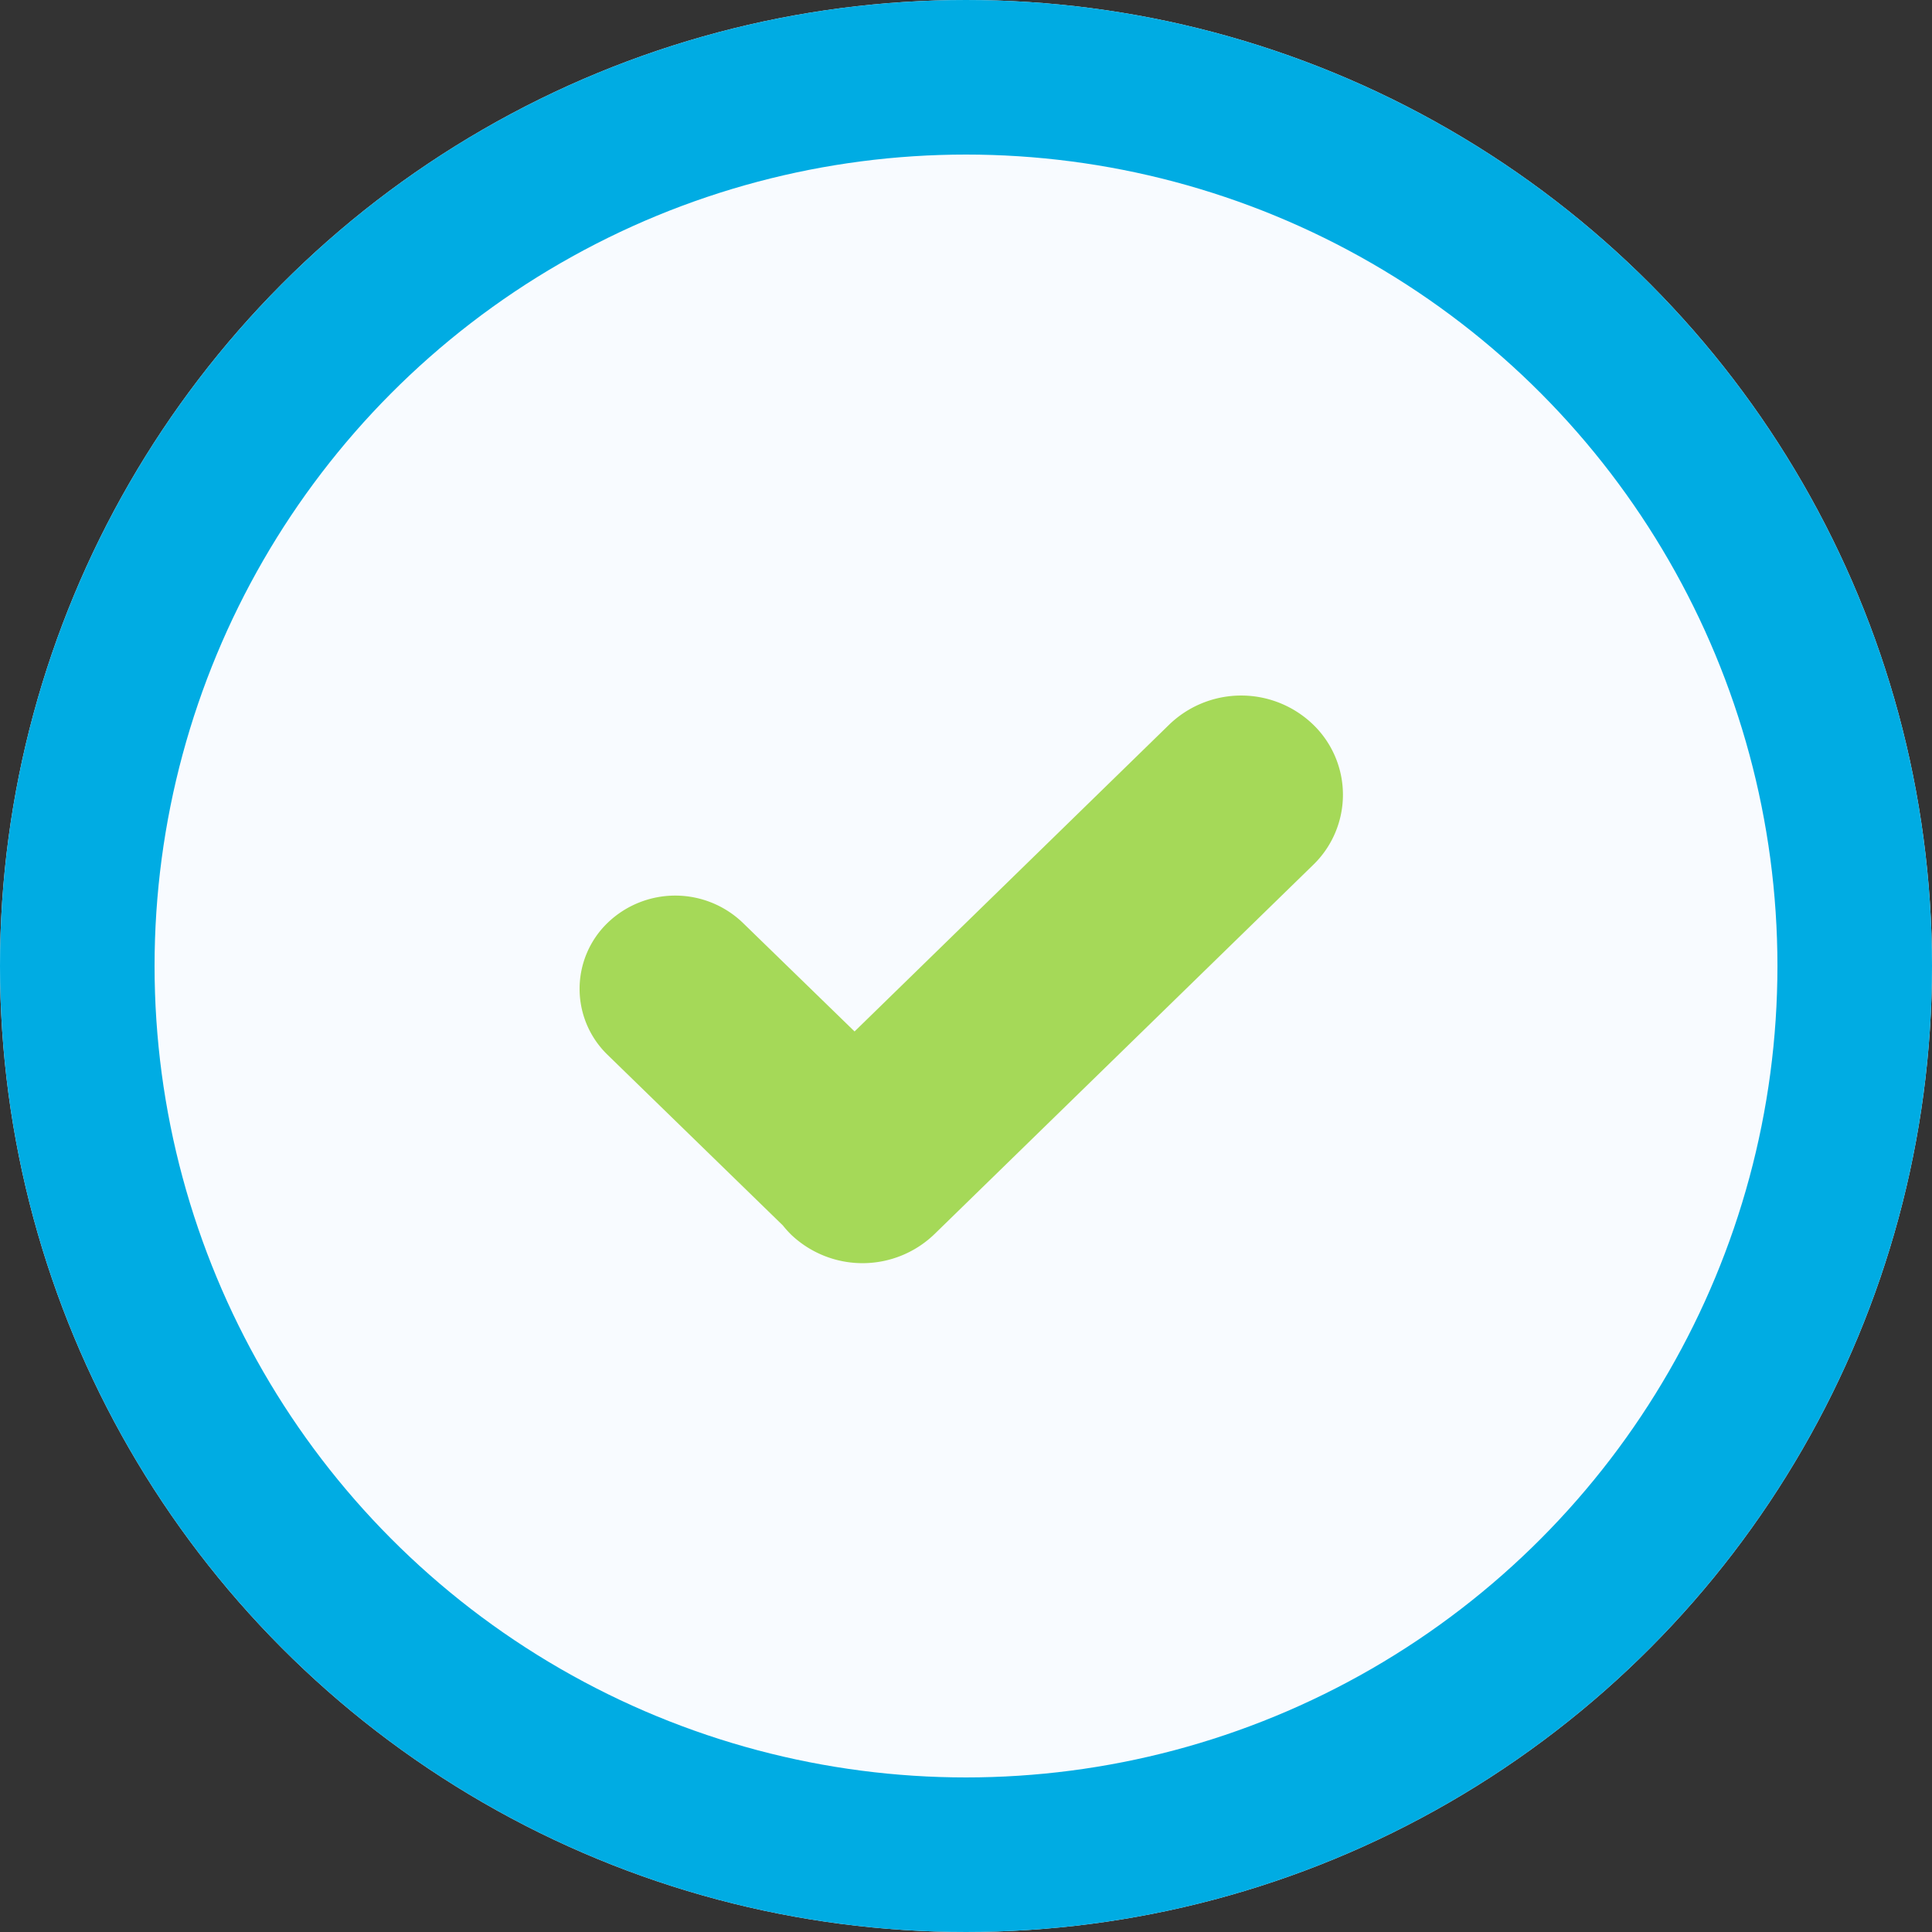
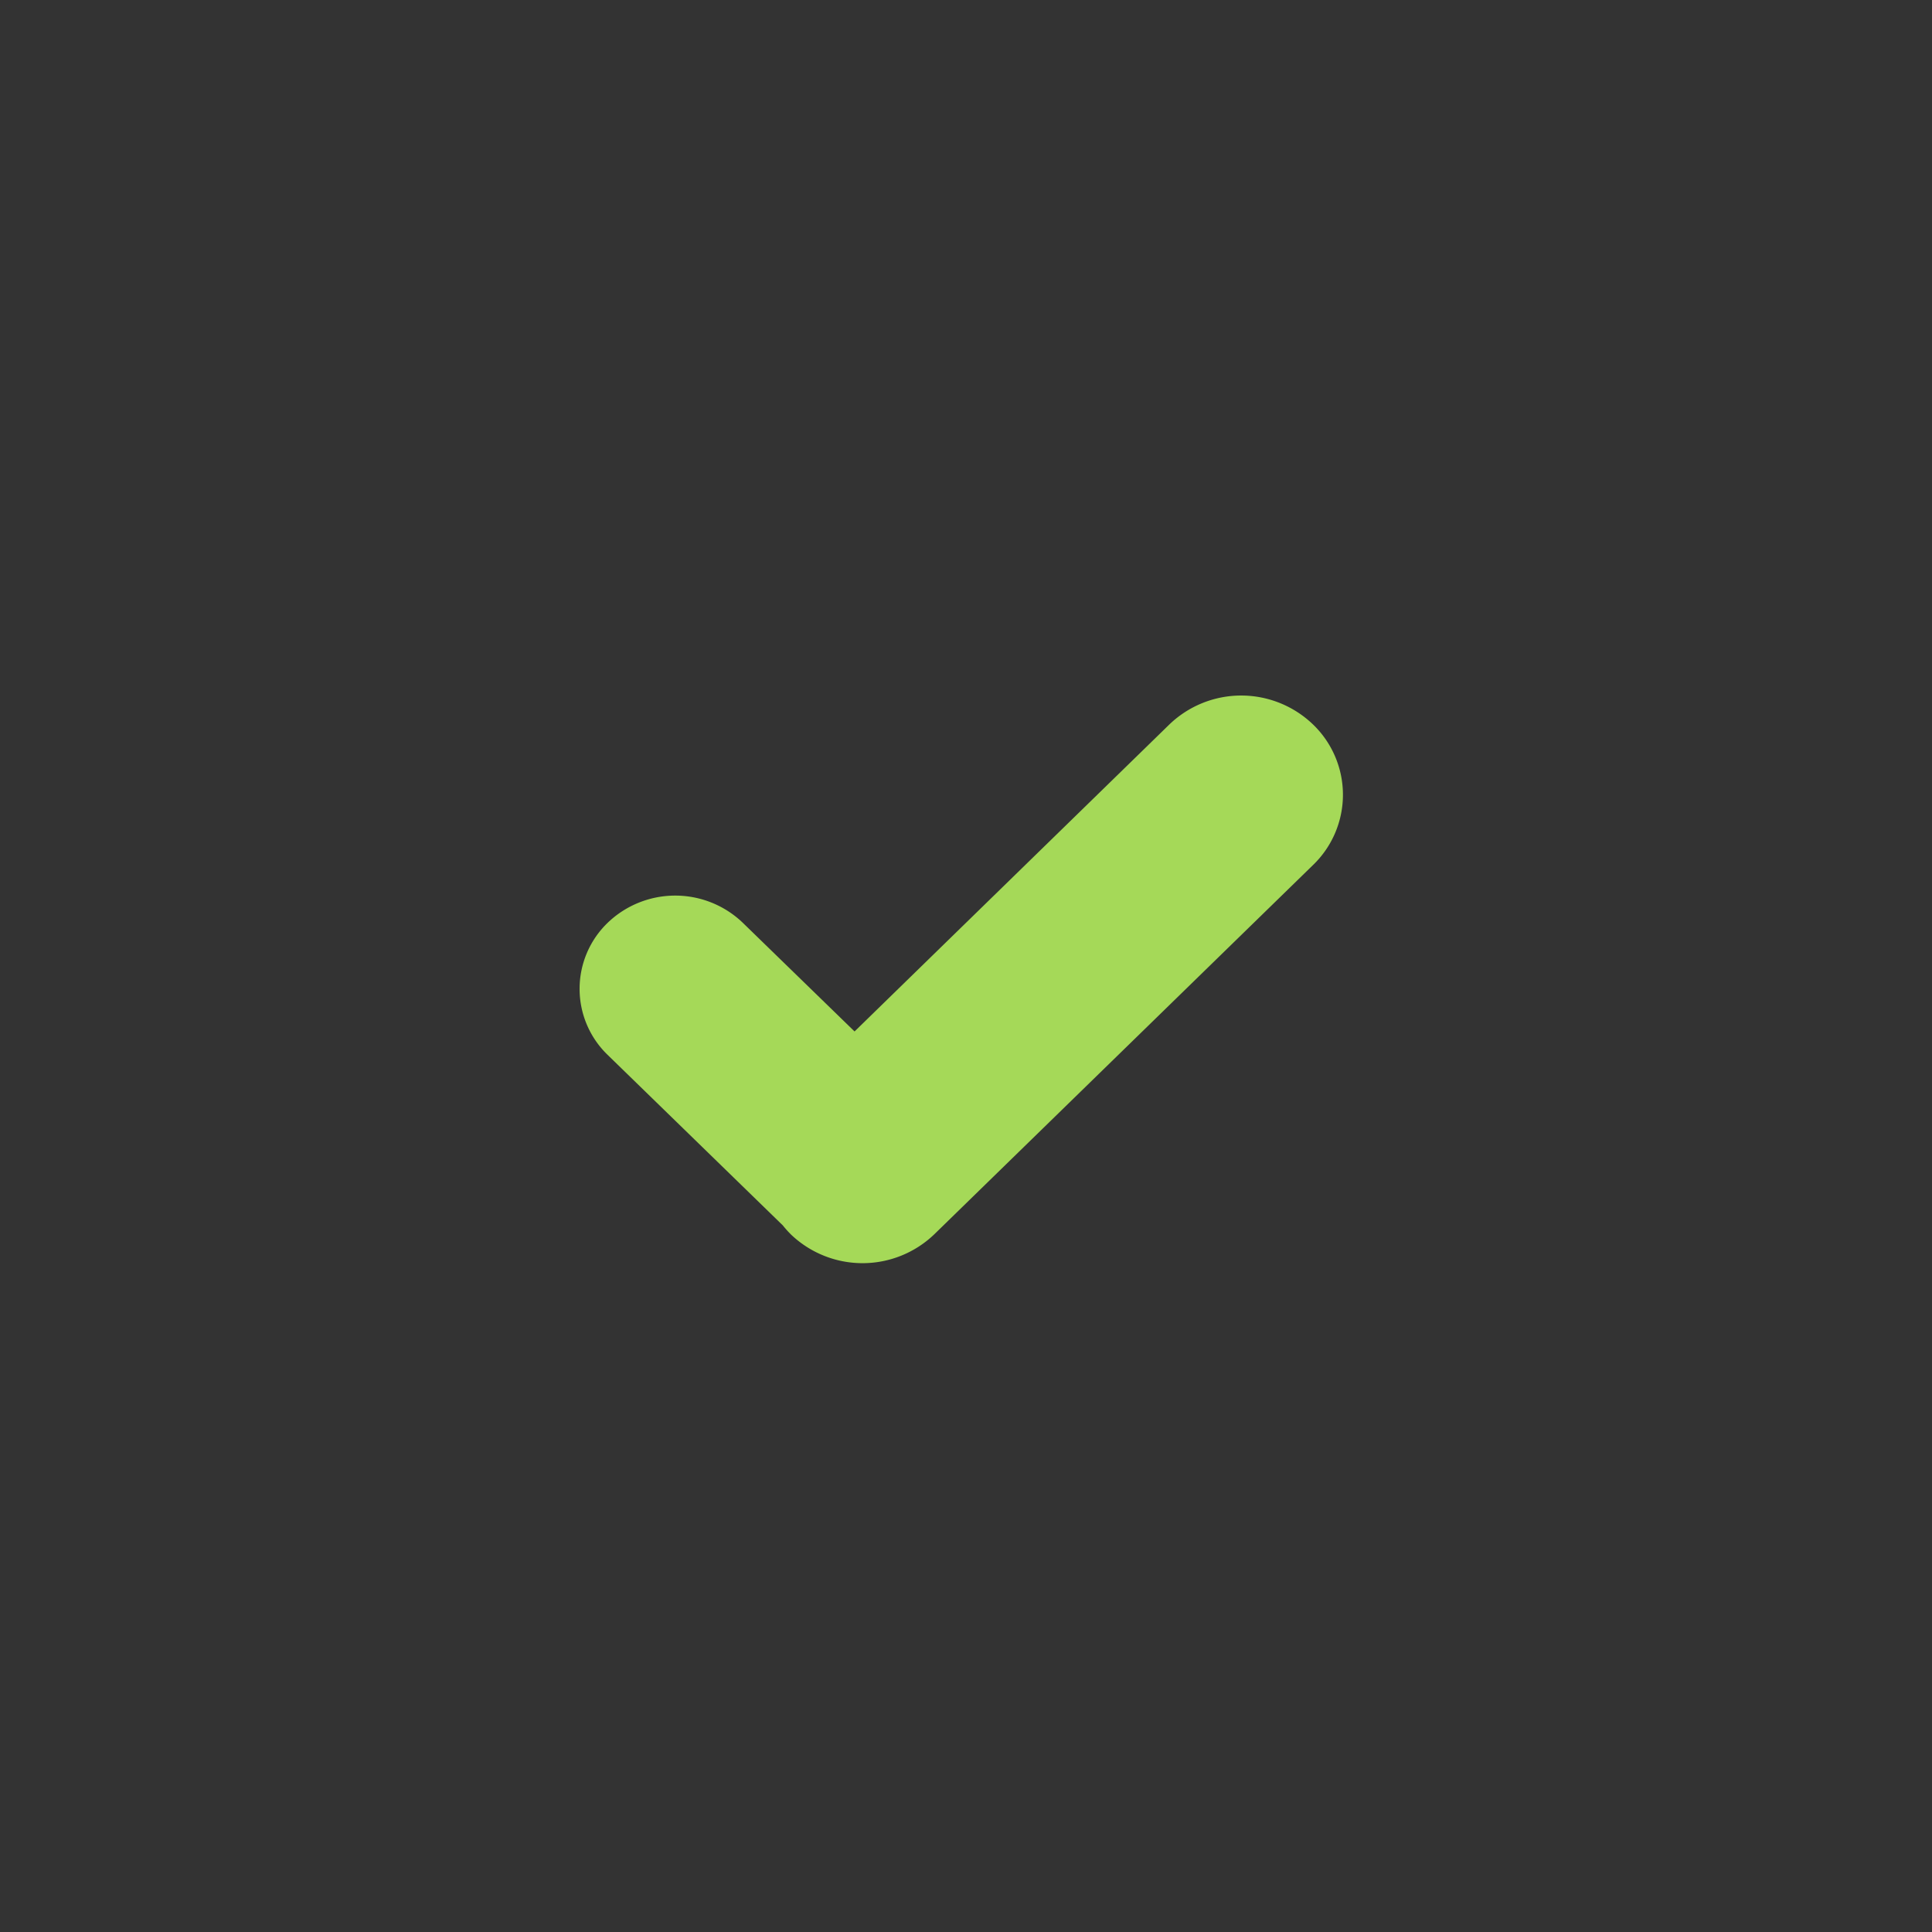
<svg xmlns="http://www.w3.org/2000/svg" width="50" height="50" viewBox="0 0 50 50">
  <rect x="0" y="0" width="50" height="50" fill="#333333" stroke="none" />
  <g id="Group_808" data-name="Group 808" transform="translate(-192 -1606)">
    <g id="Ellipse_623" data-name="Ellipse 623" transform="translate(192 1606)" fill="#f8fbff" stroke="#00ace3" stroke-width="4">
-       <circle cx="25" cy="25" r="25" stroke="none" />
-       <circle cx="25" cy="25" r="23" fill="none" />
-     </g>
+       </g>
    <path id="Union_1" data-name="Union 1" d="M5.461,13.939a2.618,2.618,0,0,1-.2-.224L.725,9.3a2.375,2.375,0,0,1,0-3.417,2.524,2.524,0,0,1,3.5,0L7.116,8.694,15.26.752a2.682,2.682,0,0,1,3.724,0,2.524,2.524,0,0,1,0,3.632l-9.8,9.555a2.682,2.682,0,0,1-3.724,0Z" transform="translate(207 1624)" fill="#a5d958" />
  </g>
</svg>